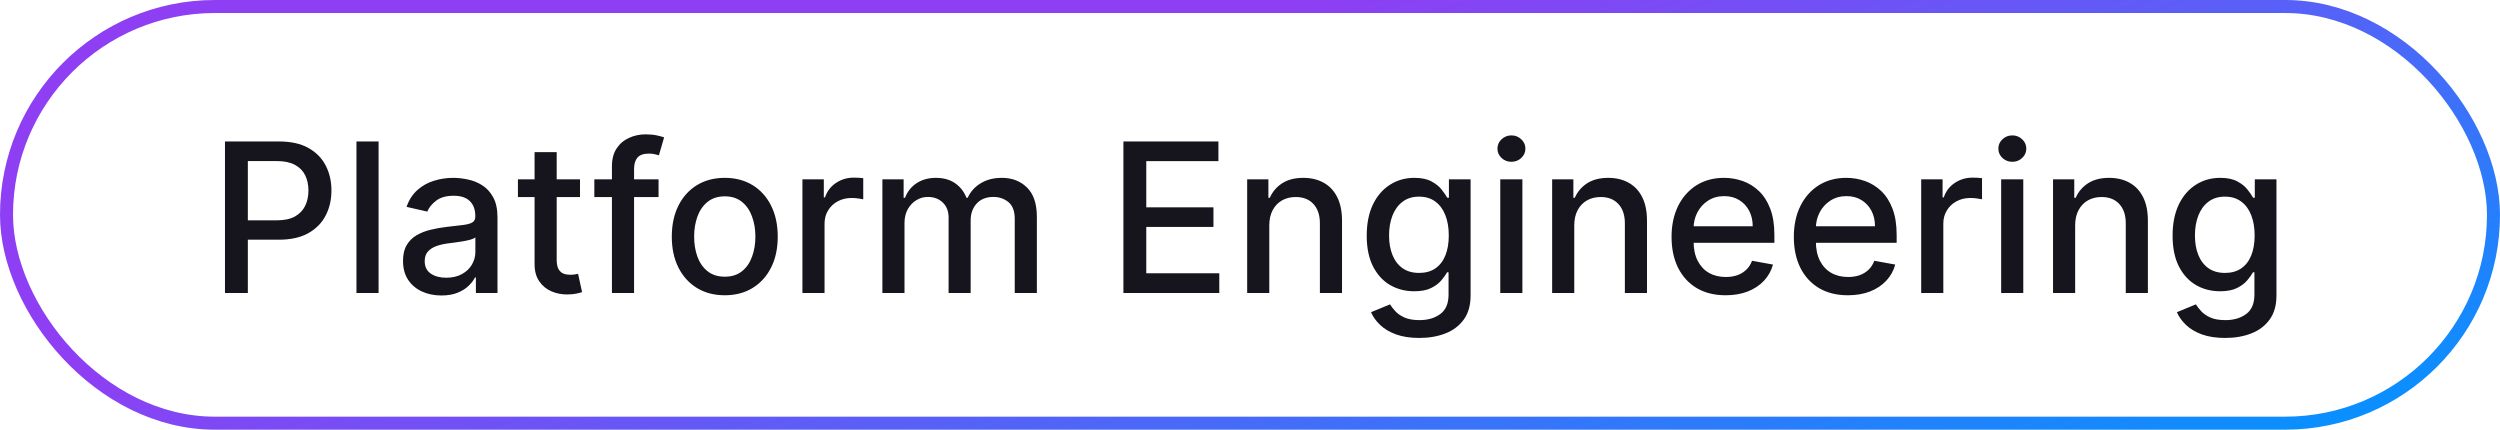
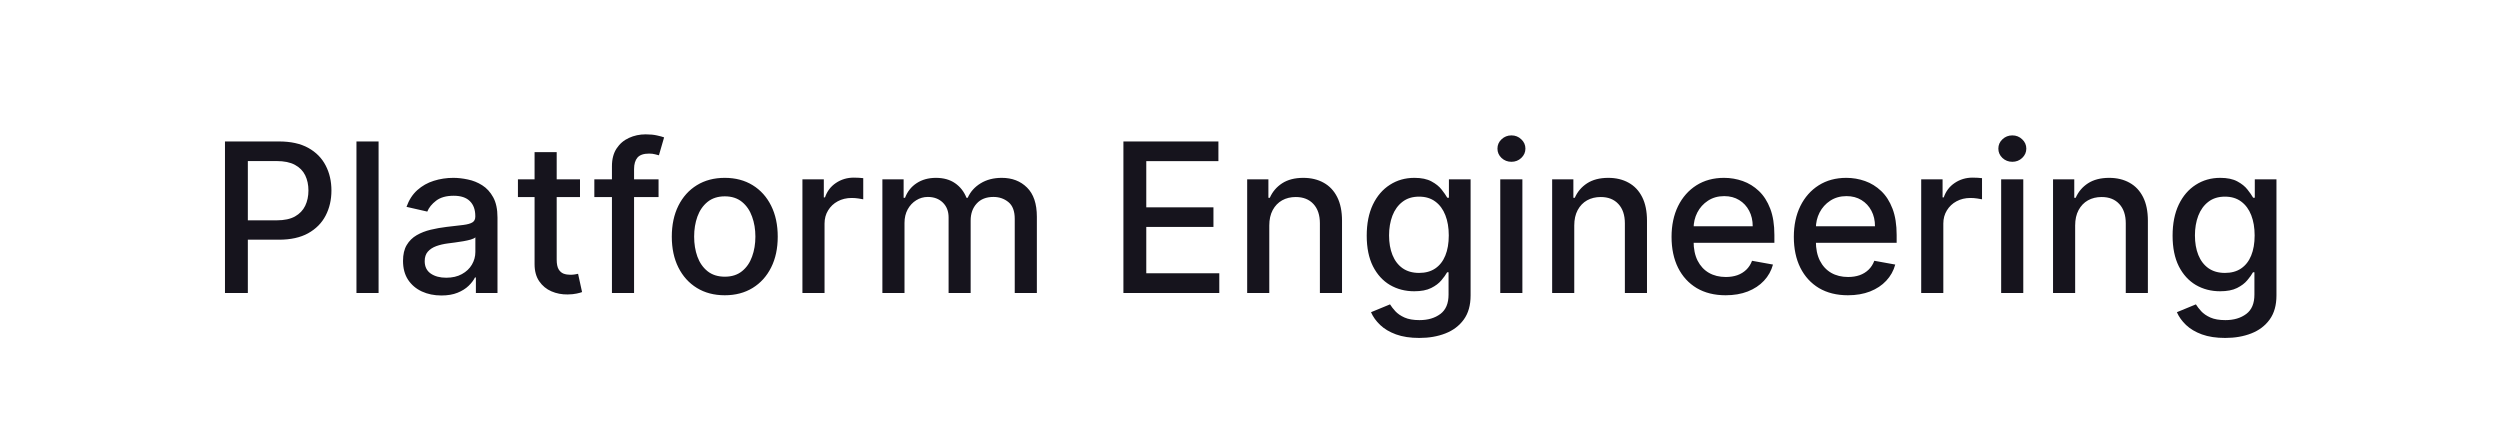
<svg xmlns="http://www.w3.org/2000/svg" width="192" height="33" viewBox="0 0 192 33" fill="none">
-   <rect x="0.5" y="0.5" width="191" height="32" rx="16" stroke="url(#paint0_linear_11424_18261)" />
  <path d="M17.278 22.5V10.864H21.426C22.331 10.864 23.081 11.028 23.676 11.358C24.271 11.688 24.716 12.138 25.011 12.71C25.307 13.278 25.454 13.919 25.454 14.631C25.454 15.347 25.305 15.991 25.006 16.562C24.71 17.131 24.263 17.581 23.665 17.915C23.07 18.244 22.322 18.409 21.421 18.409H18.568V16.921H21.261C21.833 16.921 22.297 16.822 22.653 16.625C23.009 16.424 23.271 16.151 23.438 15.807C23.604 15.462 23.688 15.07 23.688 14.631C23.688 14.191 23.604 13.801 23.438 13.46C23.271 13.119 23.008 12.852 22.648 12.659C22.292 12.466 21.822 12.369 21.239 12.369H19.034V22.5H17.278ZM29.075 10.864V22.5H27.376V10.864H29.075ZM33.901 22.693C33.347 22.693 32.847 22.591 32.401 22.386C31.954 22.178 31.599 21.877 31.338 21.483C31.081 21.089 30.952 20.606 30.952 20.034C30.952 19.542 31.046 19.136 31.236 18.818C31.425 18.5 31.681 18.248 32.003 18.062C32.325 17.877 32.685 17.737 33.082 17.642C33.48 17.547 33.885 17.475 34.298 17.426C34.821 17.366 35.245 17.316 35.571 17.278C35.897 17.237 36.133 17.171 36.281 17.079C36.429 16.989 36.503 16.841 36.503 16.636V16.597C36.503 16.1 36.363 15.716 36.082 15.443C35.806 15.171 35.393 15.034 34.844 15.034C34.272 15.034 33.821 15.161 33.492 15.415C33.166 15.665 32.94 15.943 32.815 16.25L31.219 15.886C31.408 15.356 31.685 14.928 32.048 14.602C32.416 14.273 32.838 14.034 33.315 13.886C33.793 13.735 34.294 13.659 34.821 13.659C35.169 13.659 35.539 13.701 35.929 13.784C36.323 13.864 36.69 14.011 37.031 14.227C37.376 14.443 37.658 14.752 37.878 15.153C38.097 15.551 38.207 16.068 38.207 16.704V22.5H36.548V21.307H36.48C36.37 21.526 36.206 21.742 35.986 21.954C35.766 22.167 35.484 22.343 35.139 22.483C34.794 22.623 34.382 22.693 33.901 22.693ZM34.27 21.329C34.74 21.329 35.141 21.237 35.474 21.051C35.812 20.866 36.067 20.623 36.242 20.324C36.419 20.021 36.508 19.697 36.508 19.352V18.227C36.448 18.288 36.331 18.345 36.156 18.398C35.986 18.447 35.791 18.491 35.571 18.528C35.351 18.562 35.137 18.595 34.929 18.625C34.721 18.651 34.546 18.674 34.406 18.693C34.077 18.735 33.776 18.805 33.503 18.903C33.234 19.002 33.018 19.144 32.855 19.329C32.696 19.511 32.617 19.754 32.617 20.057C32.617 20.477 32.772 20.796 33.082 21.011C33.393 21.224 33.789 21.329 34.27 21.329ZM44.544 13.773V15.136H39.777V13.773H44.544ZM41.055 11.682H42.754V19.938C42.754 20.267 42.803 20.515 42.902 20.682C43.001 20.845 43.127 20.956 43.283 21.017C43.442 21.074 43.614 21.102 43.8 21.102C43.936 21.102 44.055 21.093 44.158 21.074C44.26 21.055 44.34 21.04 44.396 21.028L44.703 22.432C44.605 22.47 44.465 22.508 44.283 22.546C44.101 22.587 43.874 22.61 43.601 22.614C43.154 22.621 42.737 22.542 42.351 22.375C41.965 22.208 41.652 21.951 41.413 21.602C41.175 21.254 41.055 20.816 41.055 20.29V11.682ZM50.577 13.773V15.136H45.645V13.773H50.577ZM46.997 22.5V12.761C46.997 12.216 47.117 11.763 47.355 11.403C47.594 11.04 47.91 10.769 48.304 10.591C48.698 10.409 49.126 10.318 49.588 10.318C49.929 10.318 50.221 10.347 50.463 10.403C50.706 10.456 50.885 10.506 51.003 10.551L50.605 11.926C50.526 11.903 50.423 11.877 50.298 11.847C50.173 11.812 50.022 11.796 49.844 11.796C49.431 11.796 49.135 11.898 48.957 12.102C48.783 12.307 48.696 12.602 48.696 12.989V22.5H46.997ZM55.662 22.676C54.844 22.676 54.13 22.489 53.52 22.114C52.91 21.739 52.437 21.214 52.099 20.54C51.762 19.866 51.594 19.078 51.594 18.176C51.594 17.271 51.762 16.479 52.099 15.801C52.437 15.123 52.91 14.597 53.52 14.222C54.13 13.847 54.844 13.659 55.662 13.659C56.48 13.659 57.194 13.847 57.804 14.222C58.414 14.597 58.887 15.123 59.224 15.801C59.562 16.479 59.73 17.271 59.73 18.176C59.73 19.078 59.562 19.866 59.224 20.54C58.887 21.214 58.414 21.739 57.804 22.114C57.194 22.489 56.48 22.676 55.662 22.676ZM55.668 21.25C56.198 21.25 56.637 21.11 56.986 20.829C57.334 20.549 57.592 20.176 57.758 19.71C57.929 19.244 58.014 18.731 58.014 18.171C58.014 17.614 57.929 17.102 57.758 16.636C57.592 16.167 57.334 15.79 56.986 15.506C56.637 15.222 56.198 15.079 55.668 15.079C55.133 15.079 54.69 15.222 54.338 15.506C53.99 15.79 53.73 16.167 53.56 16.636C53.393 17.102 53.31 17.614 53.31 18.171C53.31 18.731 53.393 19.244 53.56 19.71C53.73 20.176 53.99 20.549 54.338 20.829C54.69 21.11 55.133 21.25 55.668 21.25ZM61.626 22.5V13.773H63.269V15.159H63.359C63.519 14.689 63.799 14.32 64.2 14.051C64.606 13.778 65.064 13.642 65.575 13.642C65.681 13.642 65.806 13.646 65.95 13.653C66.098 13.661 66.213 13.671 66.297 13.682V15.307C66.229 15.288 66.108 15.267 65.933 15.244C65.759 15.218 65.585 15.204 65.41 15.204C65.009 15.204 64.651 15.29 64.337 15.46C64.026 15.627 63.78 15.86 63.598 16.159C63.416 16.454 63.325 16.792 63.325 17.171V22.5H61.626ZM67.767 22.5V13.773H69.398V15.193H69.506C69.688 14.712 69.985 14.337 70.398 14.068C70.811 13.796 71.305 13.659 71.881 13.659C72.464 13.659 72.953 13.796 73.347 14.068C73.744 14.341 74.038 14.716 74.227 15.193H74.318C74.526 14.727 74.858 14.356 75.312 14.079C75.767 13.799 76.309 13.659 76.938 13.659C77.729 13.659 78.375 13.907 78.875 14.403C79.379 14.9 79.631 15.648 79.631 16.648V22.5H77.932V16.807C77.932 16.216 77.771 15.788 77.449 15.523C77.127 15.258 76.742 15.125 76.296 15.125C75.742 15.125 75.312 15.296 75.006 15.636C74.699 15.973 74.546 16.407 74.546 16.938V22.5H72.852V16.699C72.852 16.225 72.704 15.845 72.409 15.557C72.114 15.269 71.729 15.125 71.256 15.125C70.934 15.125 70.636 15.21 70.364 15.381C70.095 15.547 69.877 15.78 69.71 16.079C69.547 16.379 69.466 16.725 69.466 17.119V22.5H67.767ZM86.278 22.5V10.864H93.574V12.375H88.034V15.921H93.193V17.426H88.034V20.989H93.642V22.5H86.278ZM97.481 17.318V22.5H95.783V13.773H97.413V15.193H97.521C97.722 14.731 98.037 14.36 98.465 14.079C98.896 13.799 99.44 13.659 100.095 13.659C100.69 13.659 101.211 13.784 101.658 14.034C102.105 14.28 102.451 14.648 102.697 15.136C102.944 15.625 103.067 16.229 103.067 16.949V22.5H101.368V17.153C101.368 16.521 101.203 16.026 100.874 15.671C100.544 15.311 100.091 15.131 99.516 15.131C99.122 15.131 98.771 15.216 98.465 15.386C98.162 15.557 97.921 15.807 97.743 16.136C97.569 16.462 97.481 16.856 97.481 17.318ZM109.004 25.954C108.311 25.954 107.714 25.864 107.214 25.682C106.718 25.5 106.313 25.259 105.999 24.96C105.684 24.661 105.449 24.333 105.294 23.977L106.754 23.375C106.857 23.542 106.993 23.718 107.163 23.903C107.338 24.093 107.572 24.254 107.868 24.386C108.167 24.519 108.552 24.585 109.021 24.585C109.665 24.585 110.197 24.428 110.618 24.114C111.038 23.803 111.249 23.307 111.249 22.625V20.909H111.141C111.038 21.095 110.891 21.301 110.697 21.528C110.508 21.756 110.247 21.953 109.913 22.119C109.58 22.286 109.146 22.369 108.612 22.369C107.923 22.369 107.302 22.208 106.749 21.886C106.199 21.561 105.764 21.081 105.442 20.449C105.124 19.812 104.964 19.03 104.964 18.102C104.964 17.174 105.122 16.379 105.436 15.716C105.754 15.053 106.19 14.546 106.743 14.193C107.296 13.837 107.923 13.659 108.624 13.659C109.165 13.659 109.603 13.75 109.936 13.932C110.269 14.11 110.529 14.318 110.714 14.557C110.904 14.796 111.05 15.006 111.152 15.188H111.277V13.773H112.942V22.693C112.942 23.443 112.768 24.059 112.419 24.54C112.071 25.021 111.599 25.377 111.004 25.608C110.413 25.839 109.747 25.954 109.004 25.954ZM108.987 20.96C109.476 20.96 109.889 20.847 110.226 20.619C110.567 20.388 110.824 20.059 110.999 19.631C111.177 19.199 111.266 18.682 111.266 18.079C111.266 17.492 111.179 16.975 111.004 16.528C110.83 16.081 110.574 15.733 110.237 15.483C109.9 15.229 109.483 15.102 108.987 15.102C108.476 15.102 108.05 15.235 107.709 15.5C107.368 15.761 107.11 16.117 106.936 16.568C106.766 17.019 106.68 17.523 106.68 18.079C106.68 18.651 106.768 19.153 106.942 19.585C107.116 20.017 107.374 20.354 107.714 20.597C108.059 20.839 108.483 20.96 108.987 20.96ZM115.22 22.5V13.773H116.919V22.5H115.22ZM116.078 12.426C115.783 12.426 115.529 12.328 115.317 12.131C115.108 11.93 115.004 11.691 115.004 11.415C115.004 11.134 115.108 10.896 115.317 10.699C115.529 10.498 115.783 10.398 116.078 10.398C116.374 10.398 116.625 10.498 116.834 10.699C117.046 10.896 117.152 11.134 117.152 11.415C117.152 11.691 117.046 11.93 116.834 12.131C116.625 12.328 116.374 12.426 116.078 12.426ZM120.903 17.318V22.5H119.205V13.773H120.835V15.193H120.943C121.144 14.731 121.458 14.36 121.886 14.079C122.318 13.799 122.862 13.659 123.517 13.659C124.112 13.659 124.633 13.784 125.08 14.034C125.527 14.28 125.873 14.648 126.119 15.136C126.366 15.625 126.489 16.229 126.489 16.949V22.5H124.79V17.153C124.79 16.521 124.625 16.026 124.295 15.671C123.966 15.311 123.513 15.131 122.938 15.131C122.544 15.131 122.193 15.216 121.886 15.386C121.583 15.557 121.343 15.807 121.165 16.136C120.991 16.462 120.903 16.856 120.903 17.318ZM132.528 22.676C131.669 22.676 130.928 22.492 130.307 22.125C129.689 21.754 129.212 21.233 128.875 20.562C128.542 19.888 128.375 19.099 128.375 18.193C128.375 17.299 128.542 16.511 128.875 15.829C129.212 15.148 129.682 14.616 130.284 14.233C130.89 13.85 131.598 13.659 132.409 13.659C132.902 13.659 133.379 13.741 133.841 13.903C134.303 14.066 134.718 14.322 135.085 14.671C135.453 15.019 135.742 15.472 135.955 16.028C136.167 16.581 136.273 17.254 136.273 18.046V18.648H129.335V17.375H134.608C134.608 16.928 134.517 16.532 134.335 16.188C134.153 15.839 133.898 15.564 133.568 15.364C133.242 15.163 132.86 15.062 132.42 15.062C131.943 15.062 131.527 15.18 131.17 15.415C130.818 15.646 130.545 15.949 130.352 16.324C130.163 16.695 130.068 17.099 130.068 17.534V18.528C130.068 19.112 130.17 19.608 130.375 20.017C130.583 20.426 130.873 20.739 131.244 20.954C131.616 21.167 132.049 21.273 132.545 21.273C132.867 21.273 133.161 21.227 133.426 21.136C133.691 21.042 133.92 20.901 134.114 20.716C134.307 20.53 134.455 20.301 134.557 20.028L136.165 20.318C136.036 20.792 135.805 21.206 135.472 21.562C135.142 21.915 134.727 22.189 134.227 22.386C133.731 22.579 133.165 22.676 132.528 22.676ZM141.919 22.676C141.059 22.676 140.319 22.492 139.697 22.125C139.08 21.754 138.603 21.233 138.266 20.562C137.932 19.888 137.766 19.099 137.766 18.193C137.766 17.299 137.932 16.511 138.266 15.829C138.603 15.148 139.072 14.616 139.675 14.233C140.281 13.85 140.989 13.659 141.8 13.659C142.292 13.659 142.769 13.741 143.232 13.903C143.694 14.066 144.108 14.322 144.476 14.671C144.843 15.019 145.133 15.472 145.345 16.028C145.557 16.581 145.663 17.254 145.663 18.046V18.648H138.726V17.375H143.999C143.999 16.928 143.908 16.532 143.726 16.188C143.544 15.839 143.288 15.564 142.959 15.364C142.633 15.163 142.25 15.062 141.811 15.062C141.334 15.062 140.917 15.18 140.561 15.415C140.209 15.646 139.936 15.949 139.743 16.324C139.554 16.695 139.459 17.099 139.459 17.534V18.528C139.459 19.112 139.561 19.608 139.766 20.017C139.974 20.426 140.264 20.739 140.635 20.954C141.006 21.167 141.44 21.273 141.936 21.273C142.258 21.273 142.552 21.227 142.817 21.136C143.082 21.042 143.311 20.901 143.504 20.716C143.697 20.53 143.845 20.301 143.947 20.028L145.555 20.318C145.427 20.792 145.196 21.206 144.862 21.562C144.533 21.915 144.118 22.189 143.618 22.386C143.122 22.579 142.555 22.676 141.919 22.676ZM147.548 22.5V13.773H149.19V15.159H149.281C149.44 14.689 149.721 14.32 150.122 14.051C150.527 13.778 150.986 13.642 151.497 13.642C151.603 13.642 151.728 13.646 151.872 13.653C152.02 13.661 152.135 13.671 152.219 13.682V15.307C152.151 15.288 152.029 15.267 151.855 15.244C151.681 15.218 151.507 15.204 151.332 15.204C150.931 15.204 150.573 15.29 150.259 15.46C149.948 15.627 149.702 15.86 149.52 16.159C149.338 16.454 149.247 16.792 149.247 17.171V22.5H147.548ZM153.689 22.5V13.773H155.388V22.5H153.689ZM154.547 12.426C154.251 12.426 153.998 12.328 153.786 12.131C153.577 11.93 153.473 11.691 153.473 11.415C153.473 11.134 153.577 10.896 153.786 10.699C153.998 10.498 154.251 10.398 154.547 10.398C154.842 10.398 155.094 10.498 155.303 10.699C155.515 10.896 155.621 11.134 155.621 11.415C155.621 11.691 155.515 11.93 155.303 12.131C155.094 12.328 154.842 12.426 154.547 12.426ZM159.372 17.318V22.5H157.673V13.773H159.304V15.193H159.412C159.613 14.731 159.927 14.36 160.355 14.079C160.787 13.799 161.33 13.659 161.986 13.659C162.58 13.659 163.101 13.784 163.548 14.034C163.995 14.28 164.342 14.648 164.588 15.136C164.834 15.625 164.957 16.229 164.957 16.949V22.5H163.259V17.153C163.259 16.521 163.094 16.026 162.764 15.671C162.435 15.311 161.982 15.131 161.406 15.131C161.012 15.131 160.662 15.216 160.355 15.386C160.052 15.557 159.812 15.807 159.634 16.136C159.459 16.462 159.372 16.856 159.372 17.318ZM170.895 25.954C170.202 25.954 169.605 25.864 169.105 25.682C168.609 25.5 168.204 25.259 167.889 24.96C167.575 24.661 167.34 24.333 167.185 23.977L168.645 23.375C168.747 23.542 168.884 23.718 169.054 23.903C169.228 24.093 169.463 24.254 169.759 24.386C170.058 24.519 170.442 24.585 170.912 24.585C171.556 24.585 172.088 24.428 172.509 24.114C172.929 23.803 173.139 23.307 173.139 22.625V20.909H173.031C172.929 21.095 172.781 21.301 172.588 21.528C172.399 21.756 172.137 21.953 171.804 22.119C171.471 22.286 171.037 22.369 170.503 22.369C169.813 22.369 169.192 22.208 168.639 21.886C168.09 21.561 167.654 21.081 167.332 20.449C167.014 19.812 166.855 19.03 166.855 18.102C166.855 17.174 167.012 16.379 167.327 15.716C167.645 15.053 168.08 14.546 168.634 14.193C169.187 13.837 169.813 13.659 170.514 13.659C171.056 13.659 171.493 13.75 171.827 13.932C172.16 14.11 172.42 14.318 172.605 14.557C172.795 14.796 172.94 15.006 173.043 15.188H173.168V13.773H174.832V22.693C174.832 23.443 174.658 24.059 174.31 24.54C173.961 25.021 173.49 25.377 172.895 25.608C172.304 25.839 171.637 25.954 170.895 25.954ZM170.878 20.96C171.366 20.96 171.779 20.847 172.116 20.619C172.457 20.388 172.715 20.059 172.889 19.631C173.067 19.199 173.156 18.682 173.156 18.079C173.156 17.492 173.069 16.975 172.895 16.528C172.721 16.081 172.465 15.733 172.128 15.483C171.791 15.229 171.374 15.102 170.878 15.102C170.366 15.102 169.94 15.235 169.599 15.5C169.259 15.761 169.001 16.117 168.827 16.568C168.656 17.019 168.571 17.523 168.571 18.079C168.571 18.651 168.658 19.153 168.832 19.585C169.007 20.017 169.264 20.354 169.605 20.597C169.95 20.839 170.374 20.96 170.878 20.96Z" fill="#16141D" />
  <defs>
    <linearGradient id="paint0_linear_11424_18261" x1="192" y1="33" x2="174.981" y2="-22.629" gradientUnits="userSpaceOnUse">
      <stop stop-color="#0096FF" />
      <stop offset="1" stop-color="#8E3FF3" />
    </linearGradient>
  </defs>
</svg>